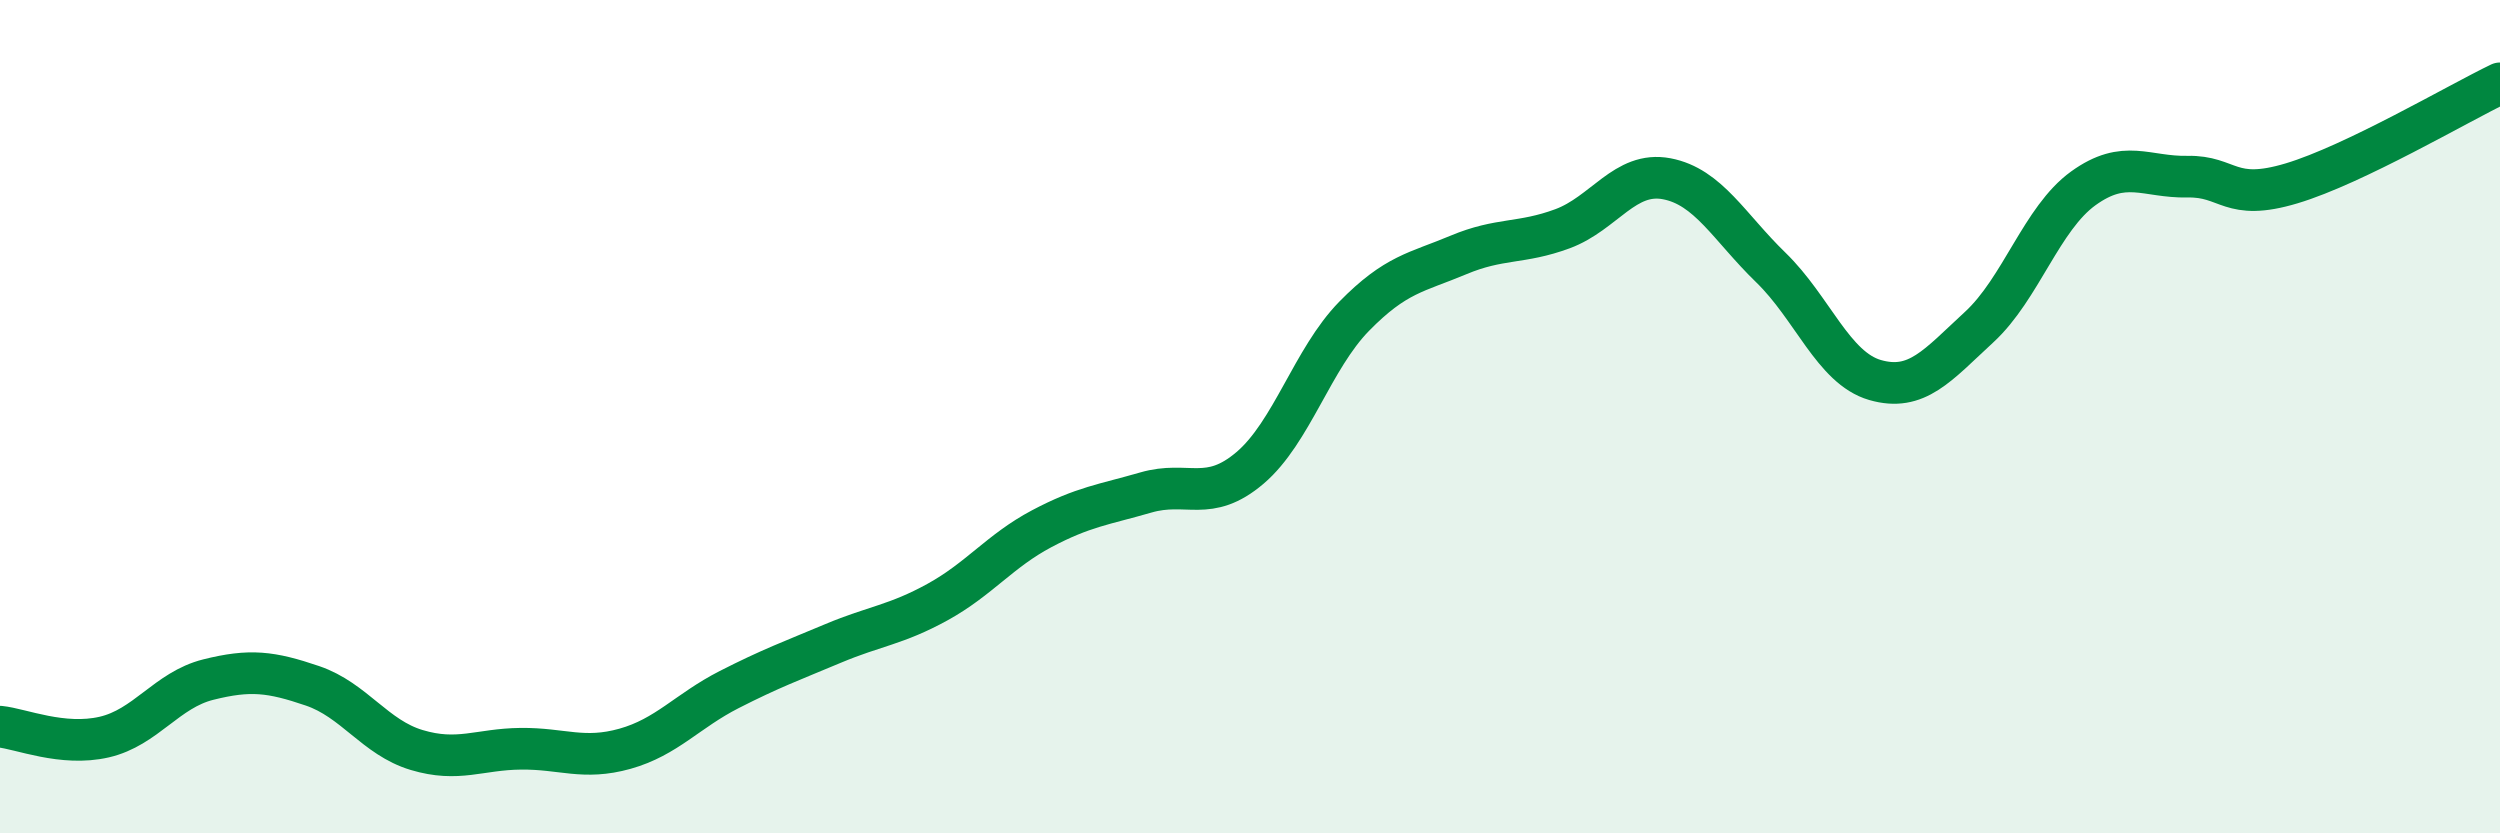
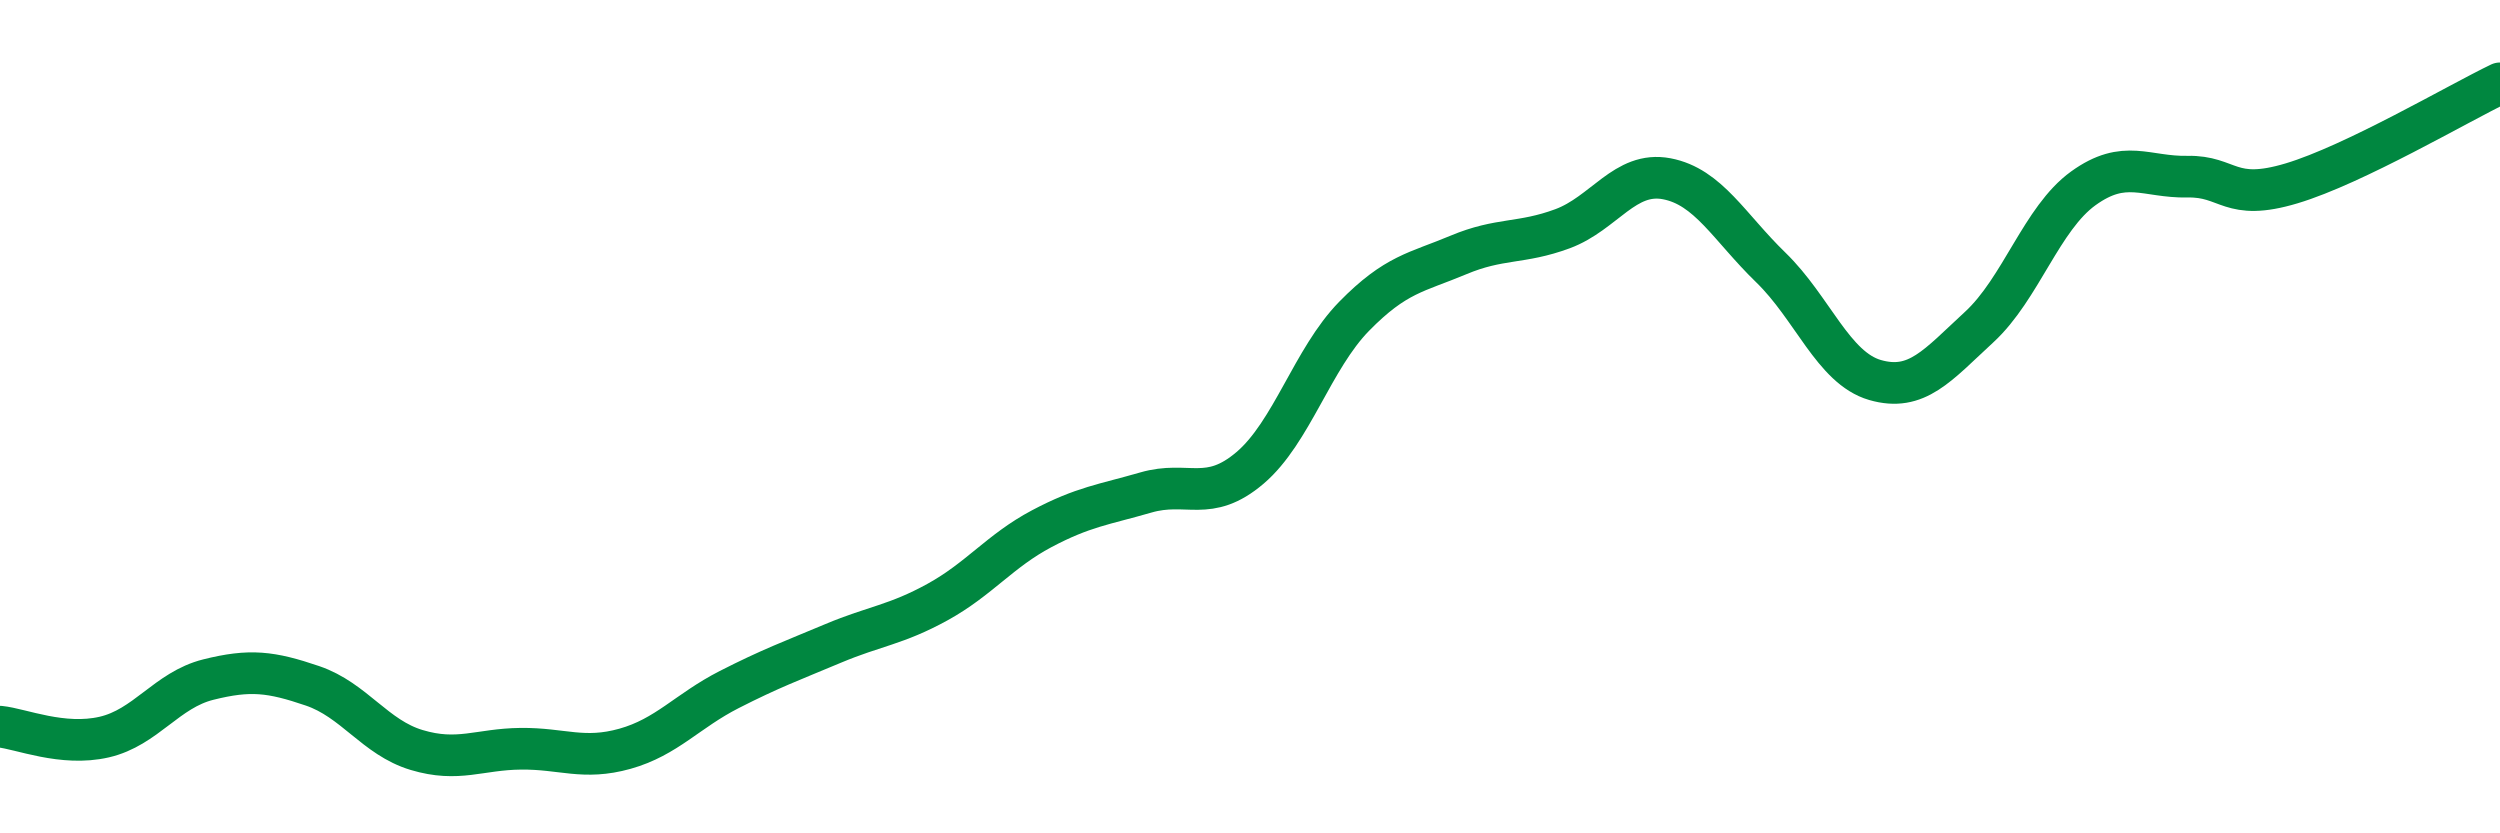
<svg xmlns="http://www.w3.org/2000/svg" width="60" height="20" viewBox="0 0 60 20">
-   <path d="M 0,17.44 C 0.5,17.49 1.5,17.92 2.5,17.69 C 3.5,17.46 4,16.56 5,16.31 C 6,16.06 6.5,16.12 7.5,16.46 C 8.5,16.8 9,17.7 10,18 C 11,18.3 11.5,17.98 12.5,17.97 C 13.5,17.96 14,18.25 15,17.97 C 16,17.69 16.5,17.06 17.5,16.55 C 18.5,16.04 19,15.86 20,15.44 C 21,15.02 21.5,15 22.5,14.45 C 23.5,13.9 24,13.22 25,12.69 C 26,12.16 26.5,12.11 27.5,11.82 C 28.5,11.53 29,12.08 30,11.23 C 31,10.38 31.5,8.61 32.5,7.59 C 33.5,6.57 34,6.54 35,6.12 C 36,5.7 36.5,5.86 37.5,5.49 C 38.5,5.12 39,4.1 40,4.29 C 41,4.48 41.5,5.45 42.5,6.42 C 43.5,7.39 44,8.83 45,9.12 C 46,9.41 46.5,8.77 47.5,7.85 C 48.5,6.93 49,5.24 50,4.52 C 51,3.8 51.5,4.26 52.5,4.24 C 53.5,4.22 53.5,4.85 55,4.4 C 56.5,3.95 59,2.48 60,2L60 20L0 20Z" fill="#008740" opacity="0.1" stroke-linecap="round" stroke-linejoin="round" />
  <path d="M 0,17.44 C 0.5,17.49 1.5,17.92 2.5,17.69 C 3.5,17.46 4,16.56 5,16.31 C 6,16.06 6.5,16.12 7.5,16.46 C 8.5,16.8 9,17.7 10,18 C 11,18.3 11.5,17.98 12.5,17.97 C 13.5,17.96 14,18.25 15,17.97 C 16,17.69 16.5,17.06 17.5,16.55 C 18.5,16.04 19,15.86 20,15.44 C 21,15.02 21.5,15 22.5,14.45 C 23.5,13.9 24,13.22 25,12.69 C 26,12.16 26.5,12.11 27.5,11.82 C 28.5,11.53 29,12.08 30,11.23 C 31,10.38 31.5,8.61 32.5,7.59 C 33.5,6.57 34,6.54 35,6.12 C 36,5.7 36.5,5.86 37.5,5.49 C 38.5,5.12 39,4.1 40,4.29 C 41,4.48 41.5,5.45 42.5,6.42 C 43.5,7.39 44,8.83 45,9.12 C 46,9.41 46.5,8.77 47.5,7.85 C 48.5,6.93 49,5.24 50,4.52 C 51,3.8 51.5,4.26 52.5,4.24 C 53.5,4.22 53.5,4.85 55,4.4 C 56.5,3.95 59,2.48 60,2" stroke="#008740" stroke-width="1" fill="none" stroke-linecap="round" stroke-linejoin="round" />
</svg>